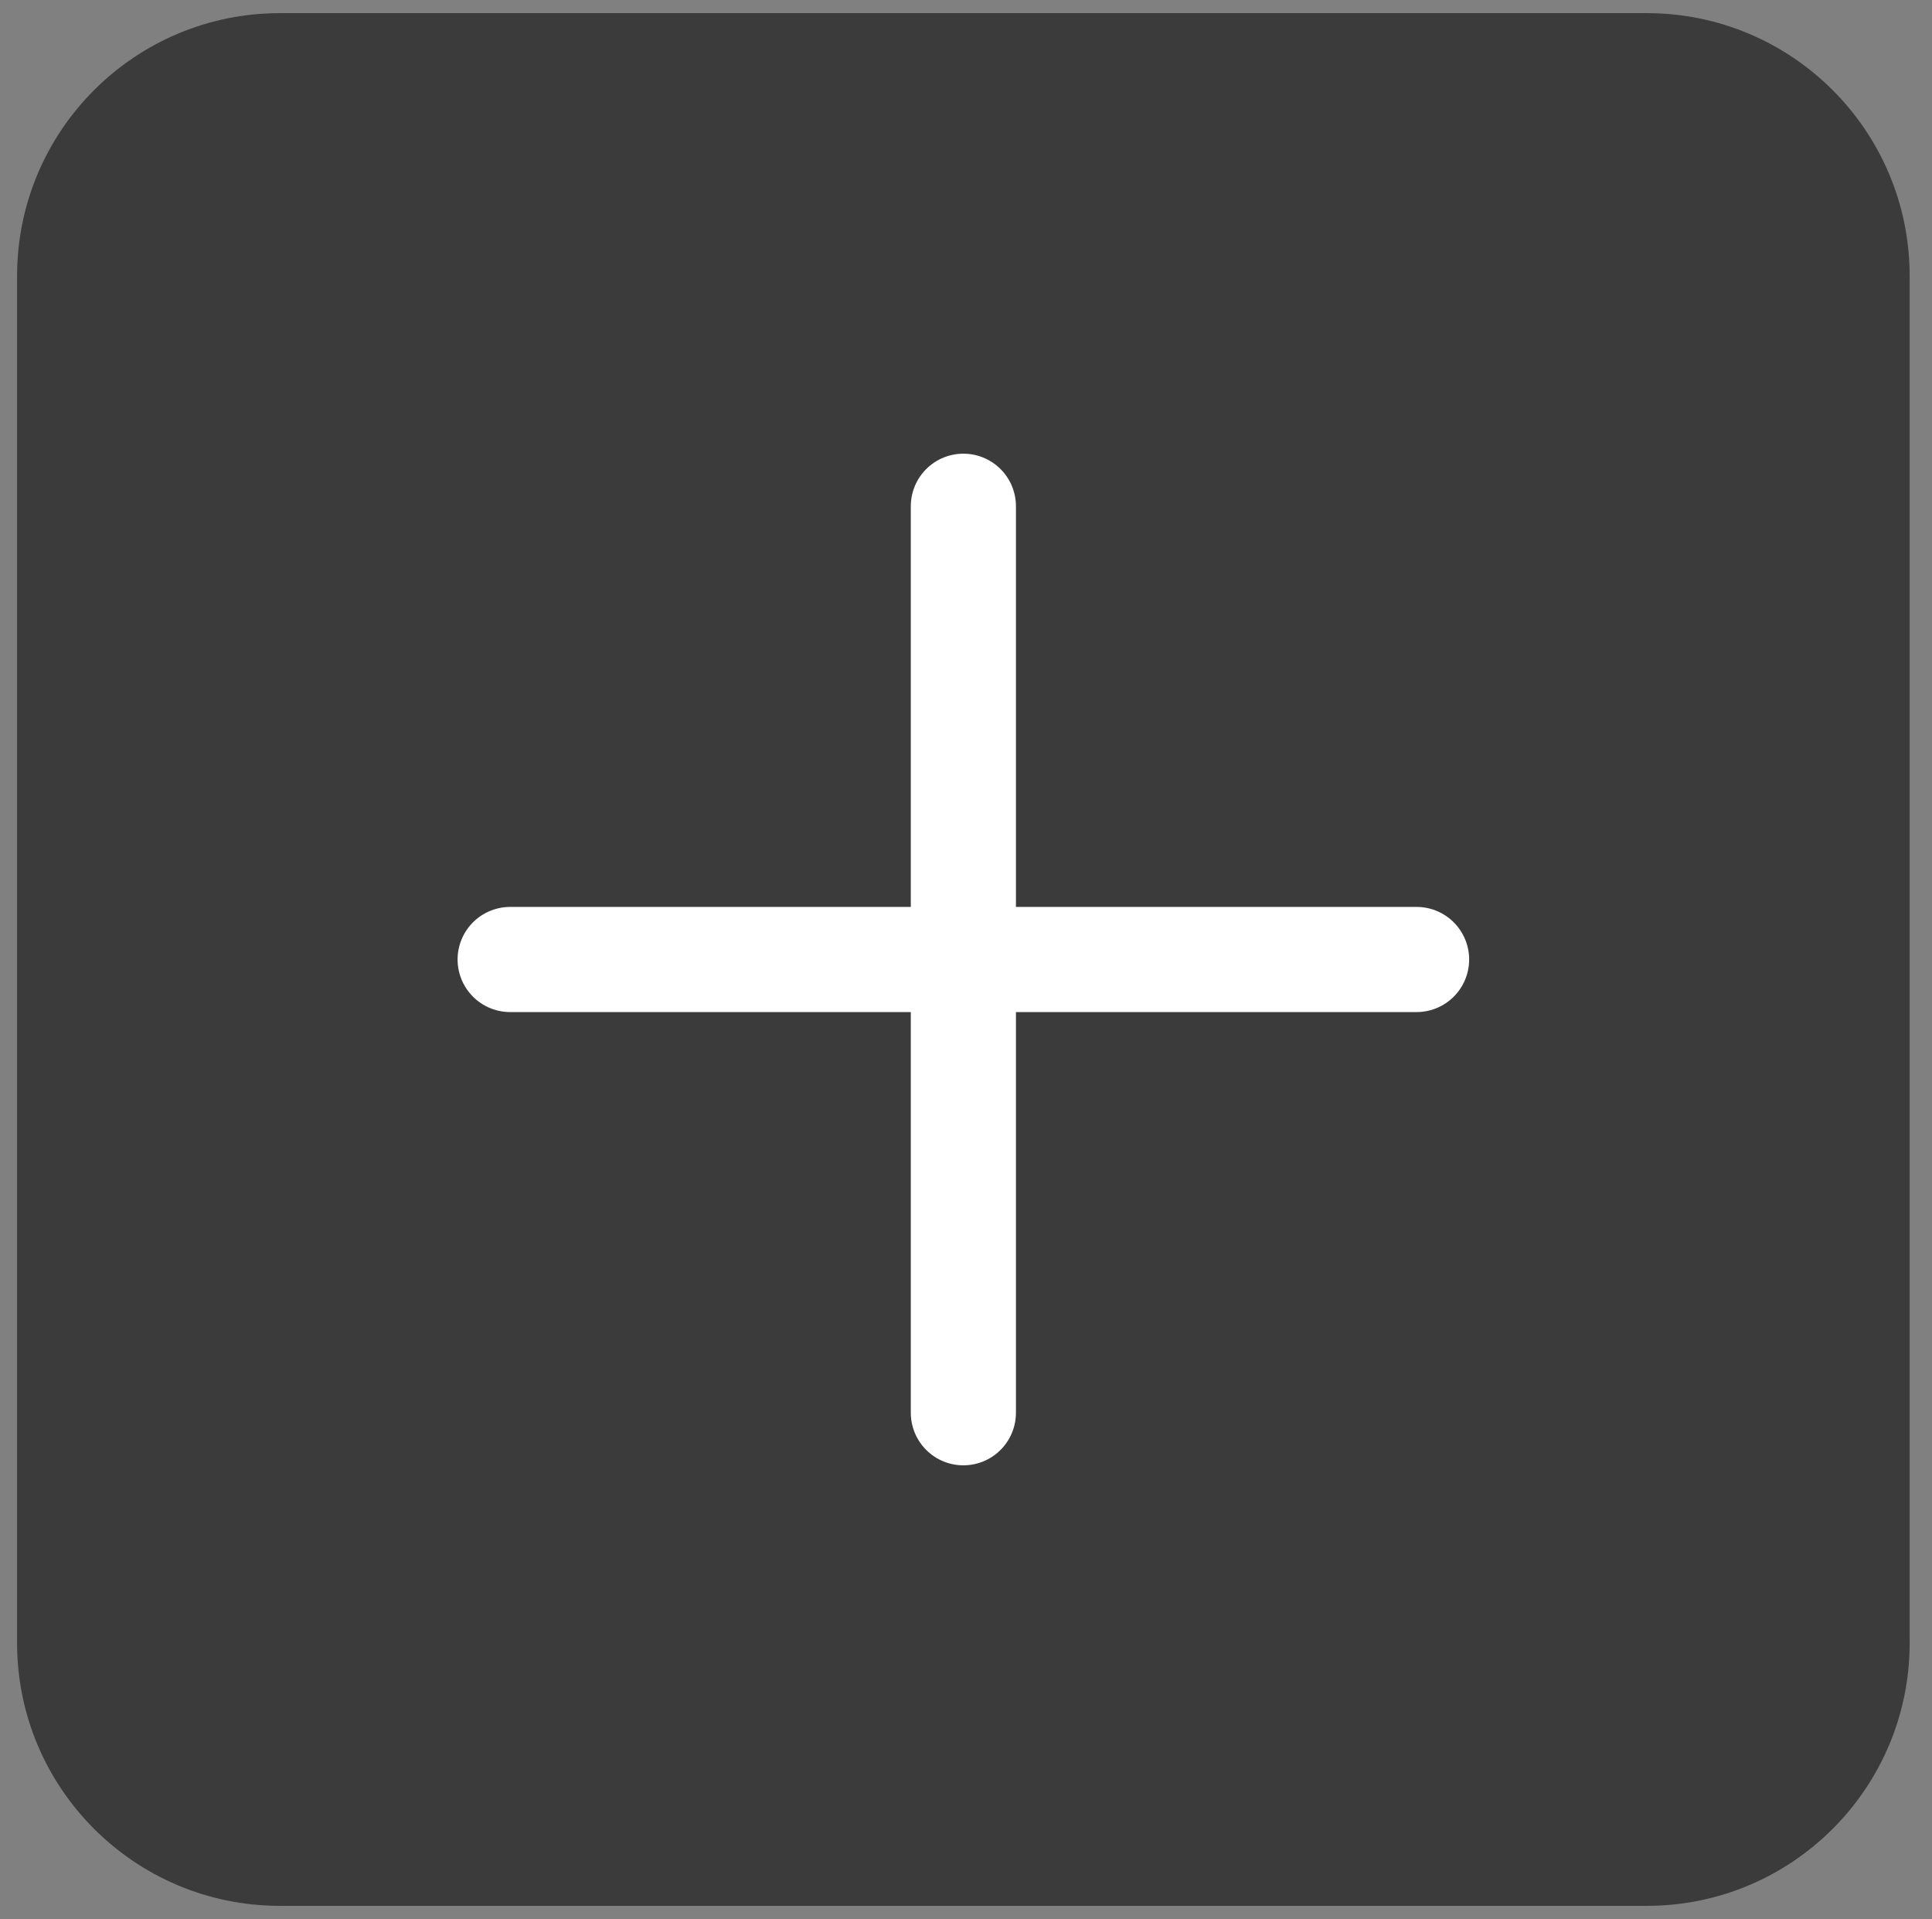
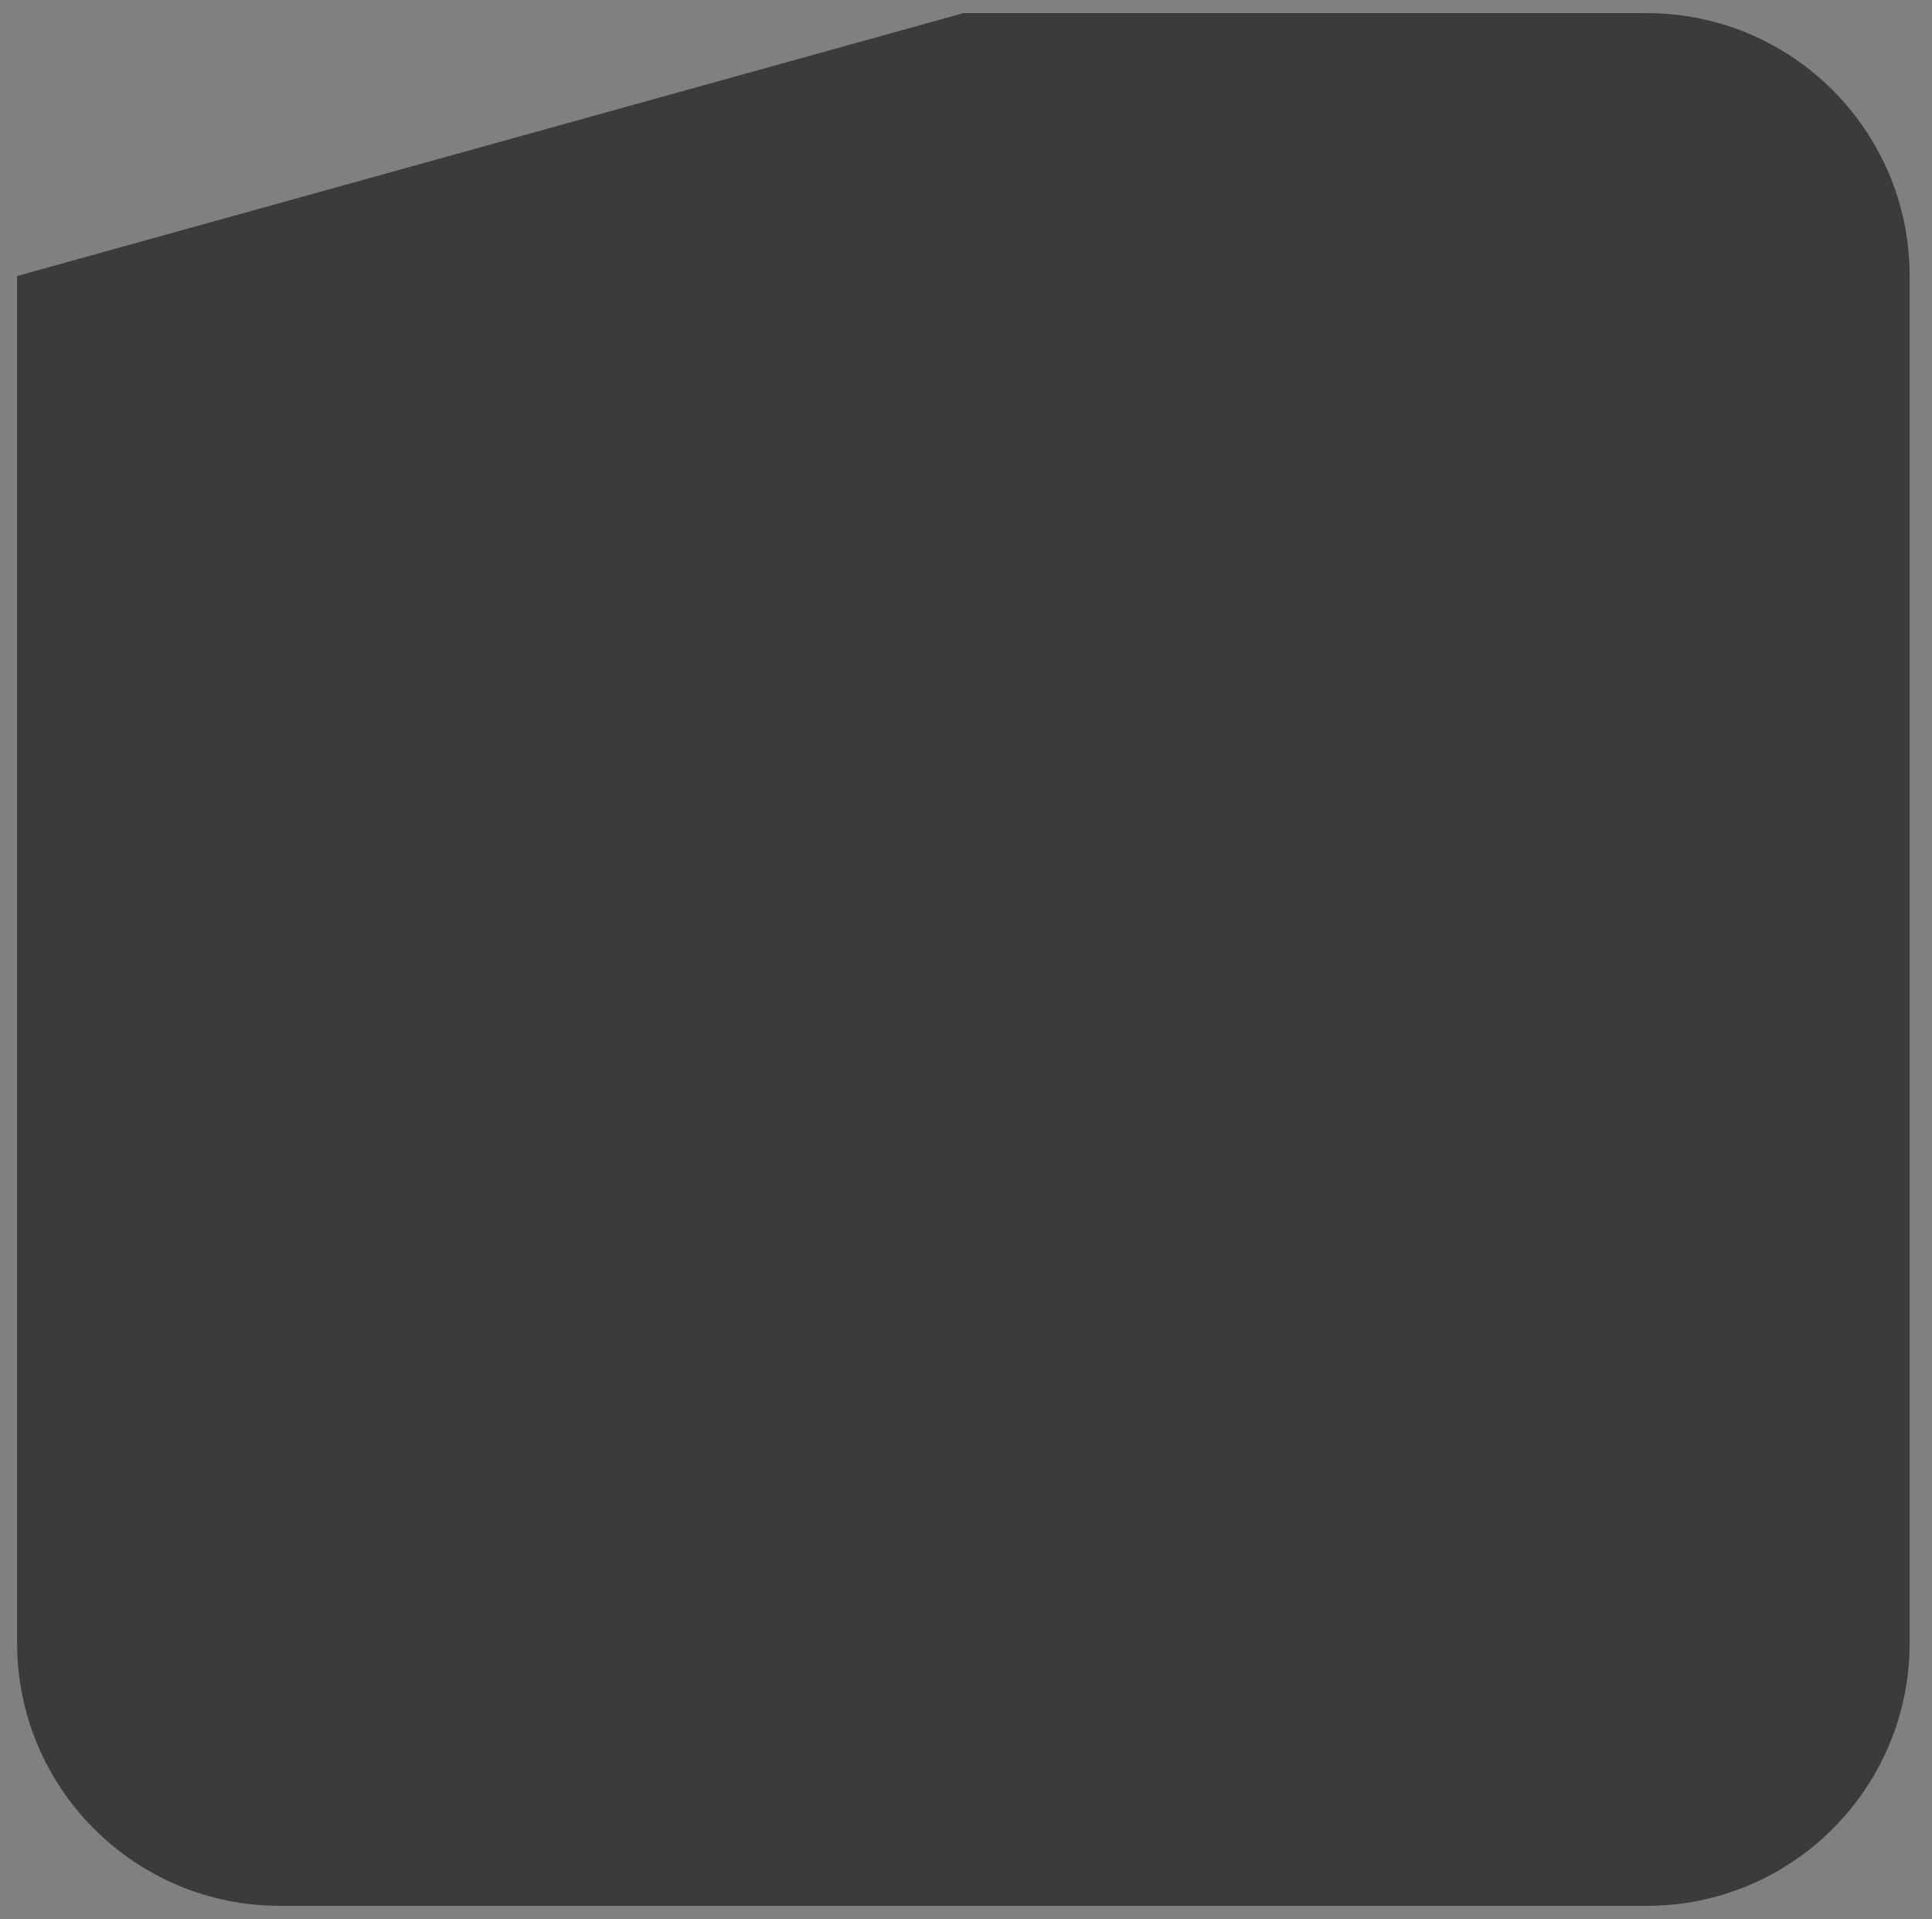
<svg xmlns="http://www.w3.org/2000/svg" version="1.1" viewBox="54 298 147 146" width="147pt" height="146pt">
  <rect x="54" y="298" width="147" height="146" fill="#808080" stroke="none" />
  <defs />
  <g stroke="none" stroke-opacity="1" stroke-dasharray="none" fill="none" fill-opacity="1">
    <title>Canvas 1</title>
    <g>
      <title>Layer 1</title>
-       <path d="M 127.3 299 L 179.3 299 C 190.346 299 199.3 307.954 199.3 319 L 199.3 423 C 199.3 434.046 190.346 443 179.3 443 L 75.3 443 C 64.254 443 55.3 434.046 55.3 423 L 55.3 319 C 55.3 307.954 64.254 299 75.3 299 Z" fill="#3b3b3b" />
-       <line x1="161.783" y1="371" x2="92.816" y2="371" fill="#3b3b3b" />
-       <line x1="161.783" y1="371" x2="92.816" y2="371" stroke="White" stroke-linecap="round" stroke-linejoin="round" stroke-width="8" />
+       <path d="M 127.3 299 L 179.3 299 C 190.346 299 199.3 307.954 199.3 319 L 199.3 423 C 199.3 434.046 190.346 443 179.3 443 L 75.3 443 C 64.254 443 55.3 434.046 55.3 423 L 55.3 319 Z" fill="#3b3b3b" />
      <line x1="127.3" y1="336.516" x2="127.3" y2="405.484" fill="#3b3b3b" />
-       <line x1="127.3" y1="336.516" x2="127.3" y2="405.484" stroke="White" stroke-linecap="round" stroke-linejoin="round" stroke-width="8" />
    </g>
  </g>
</svg>